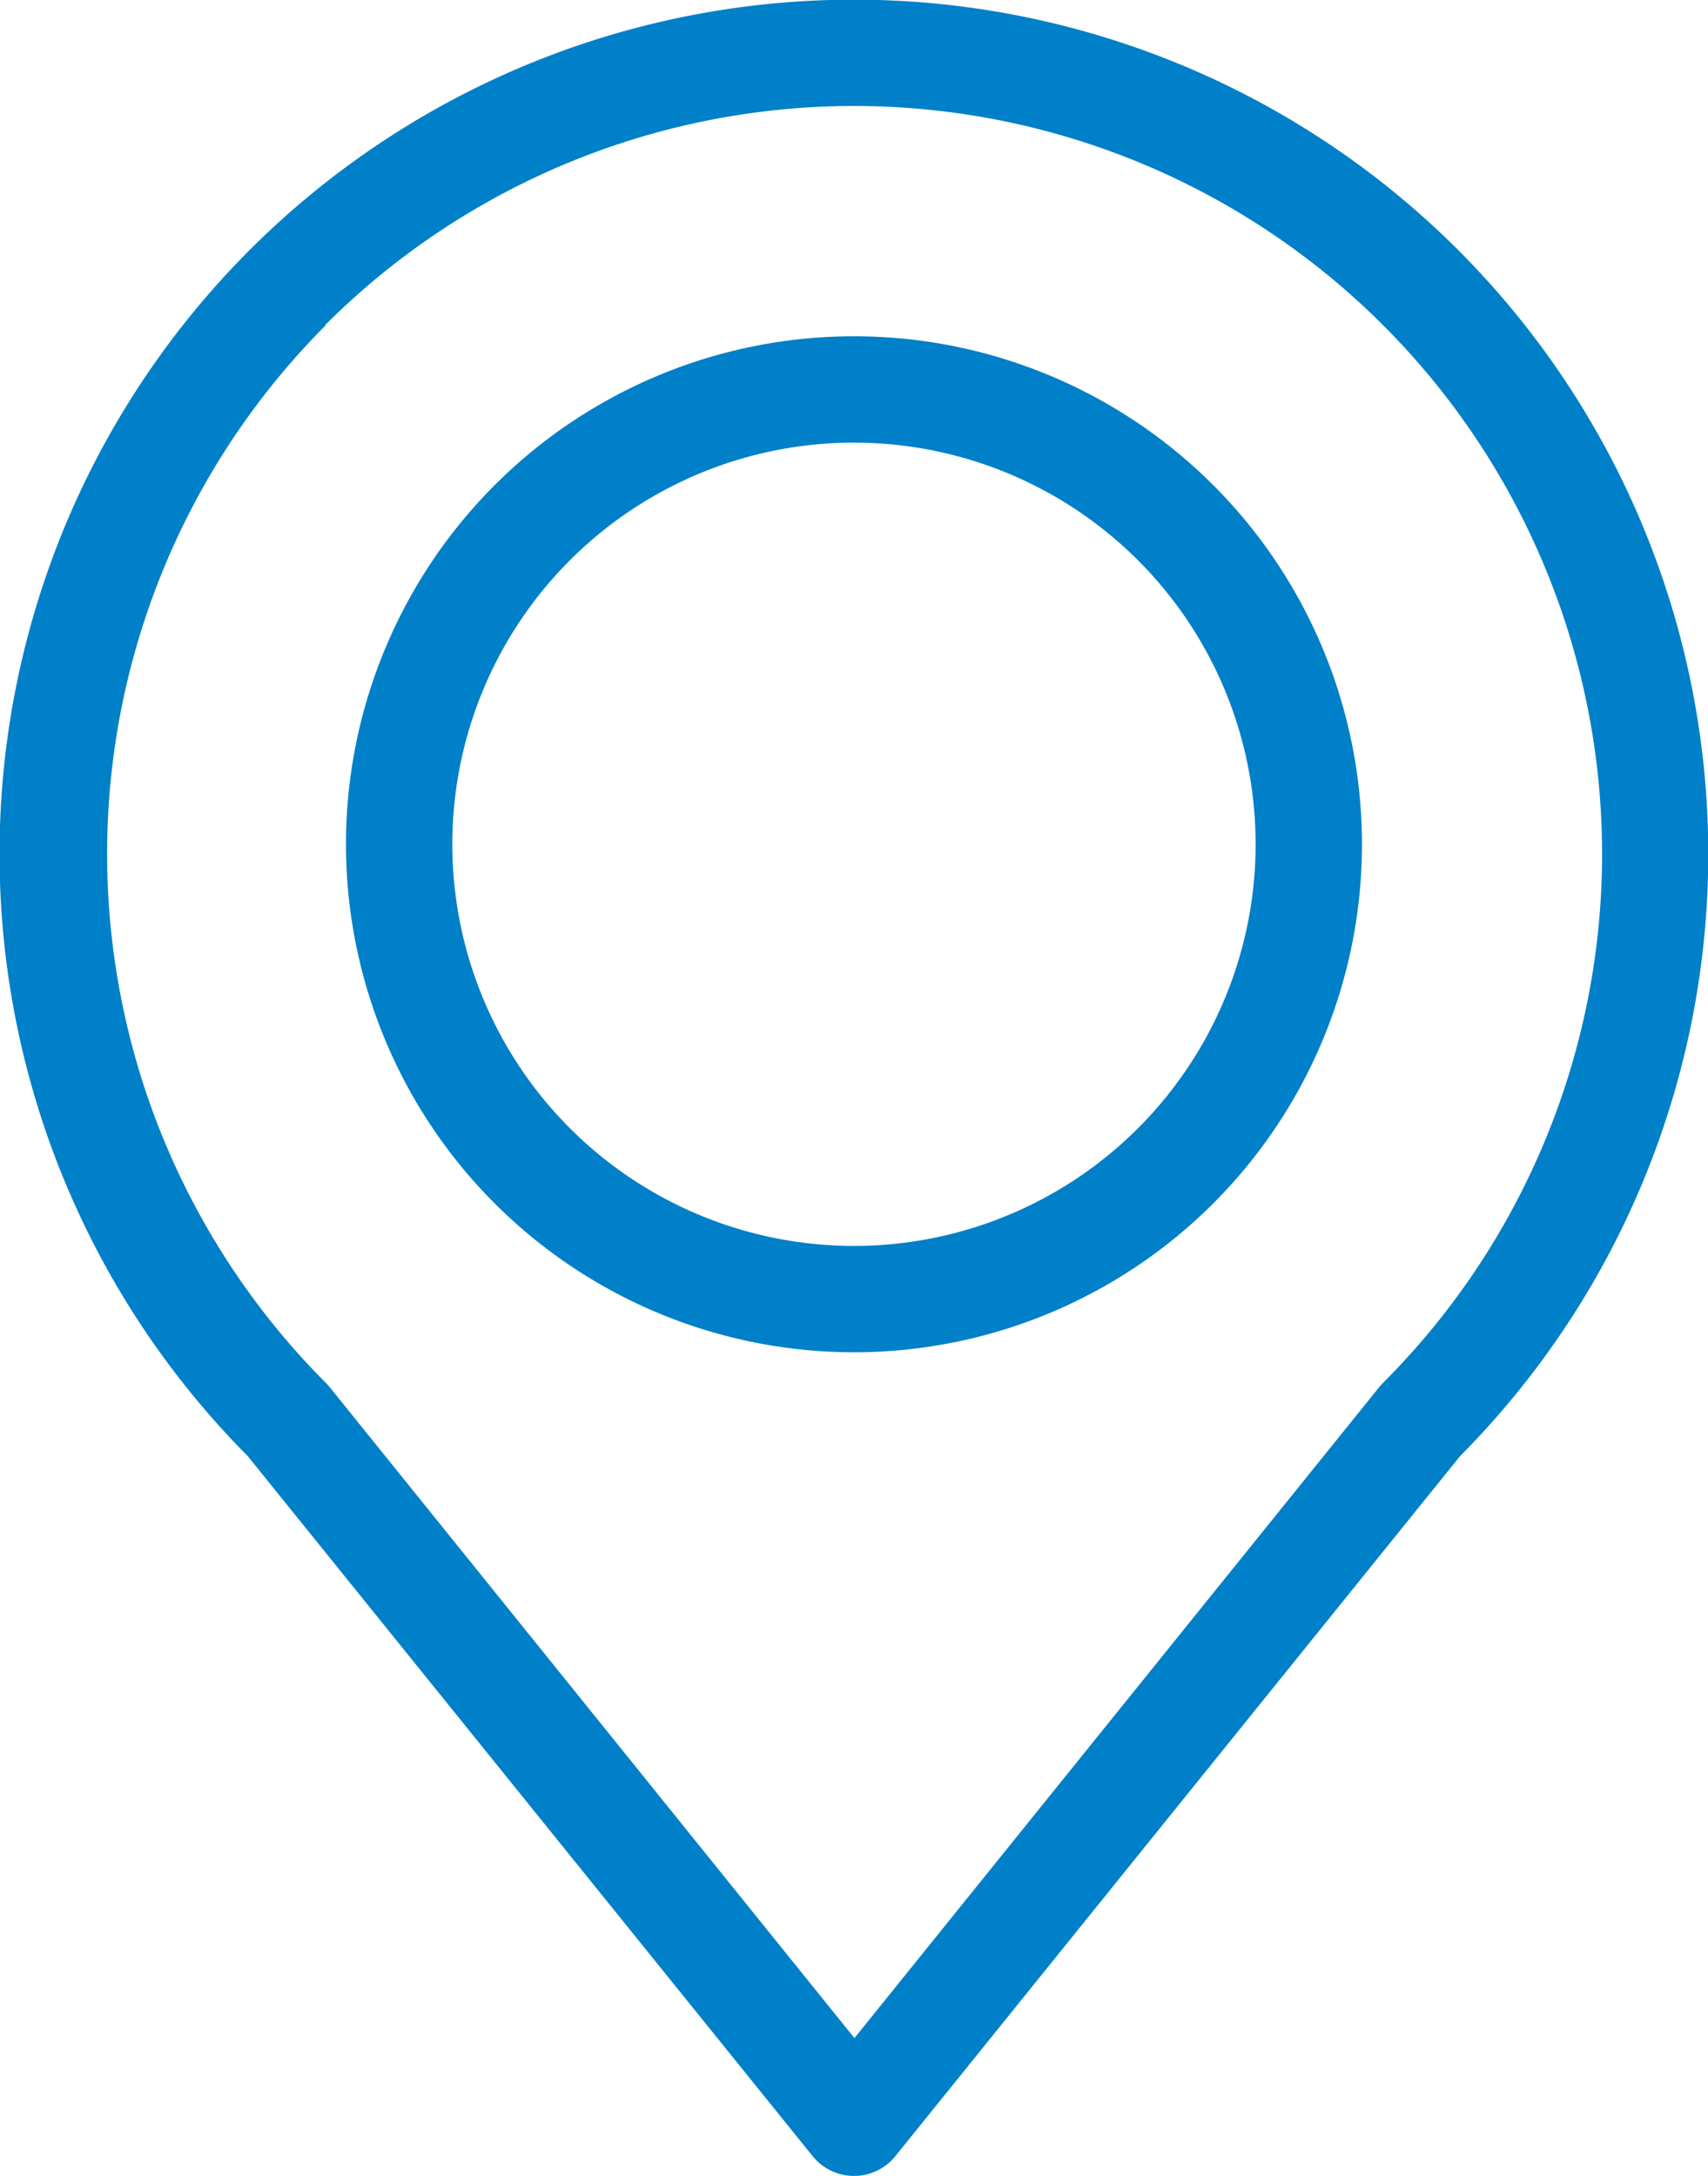
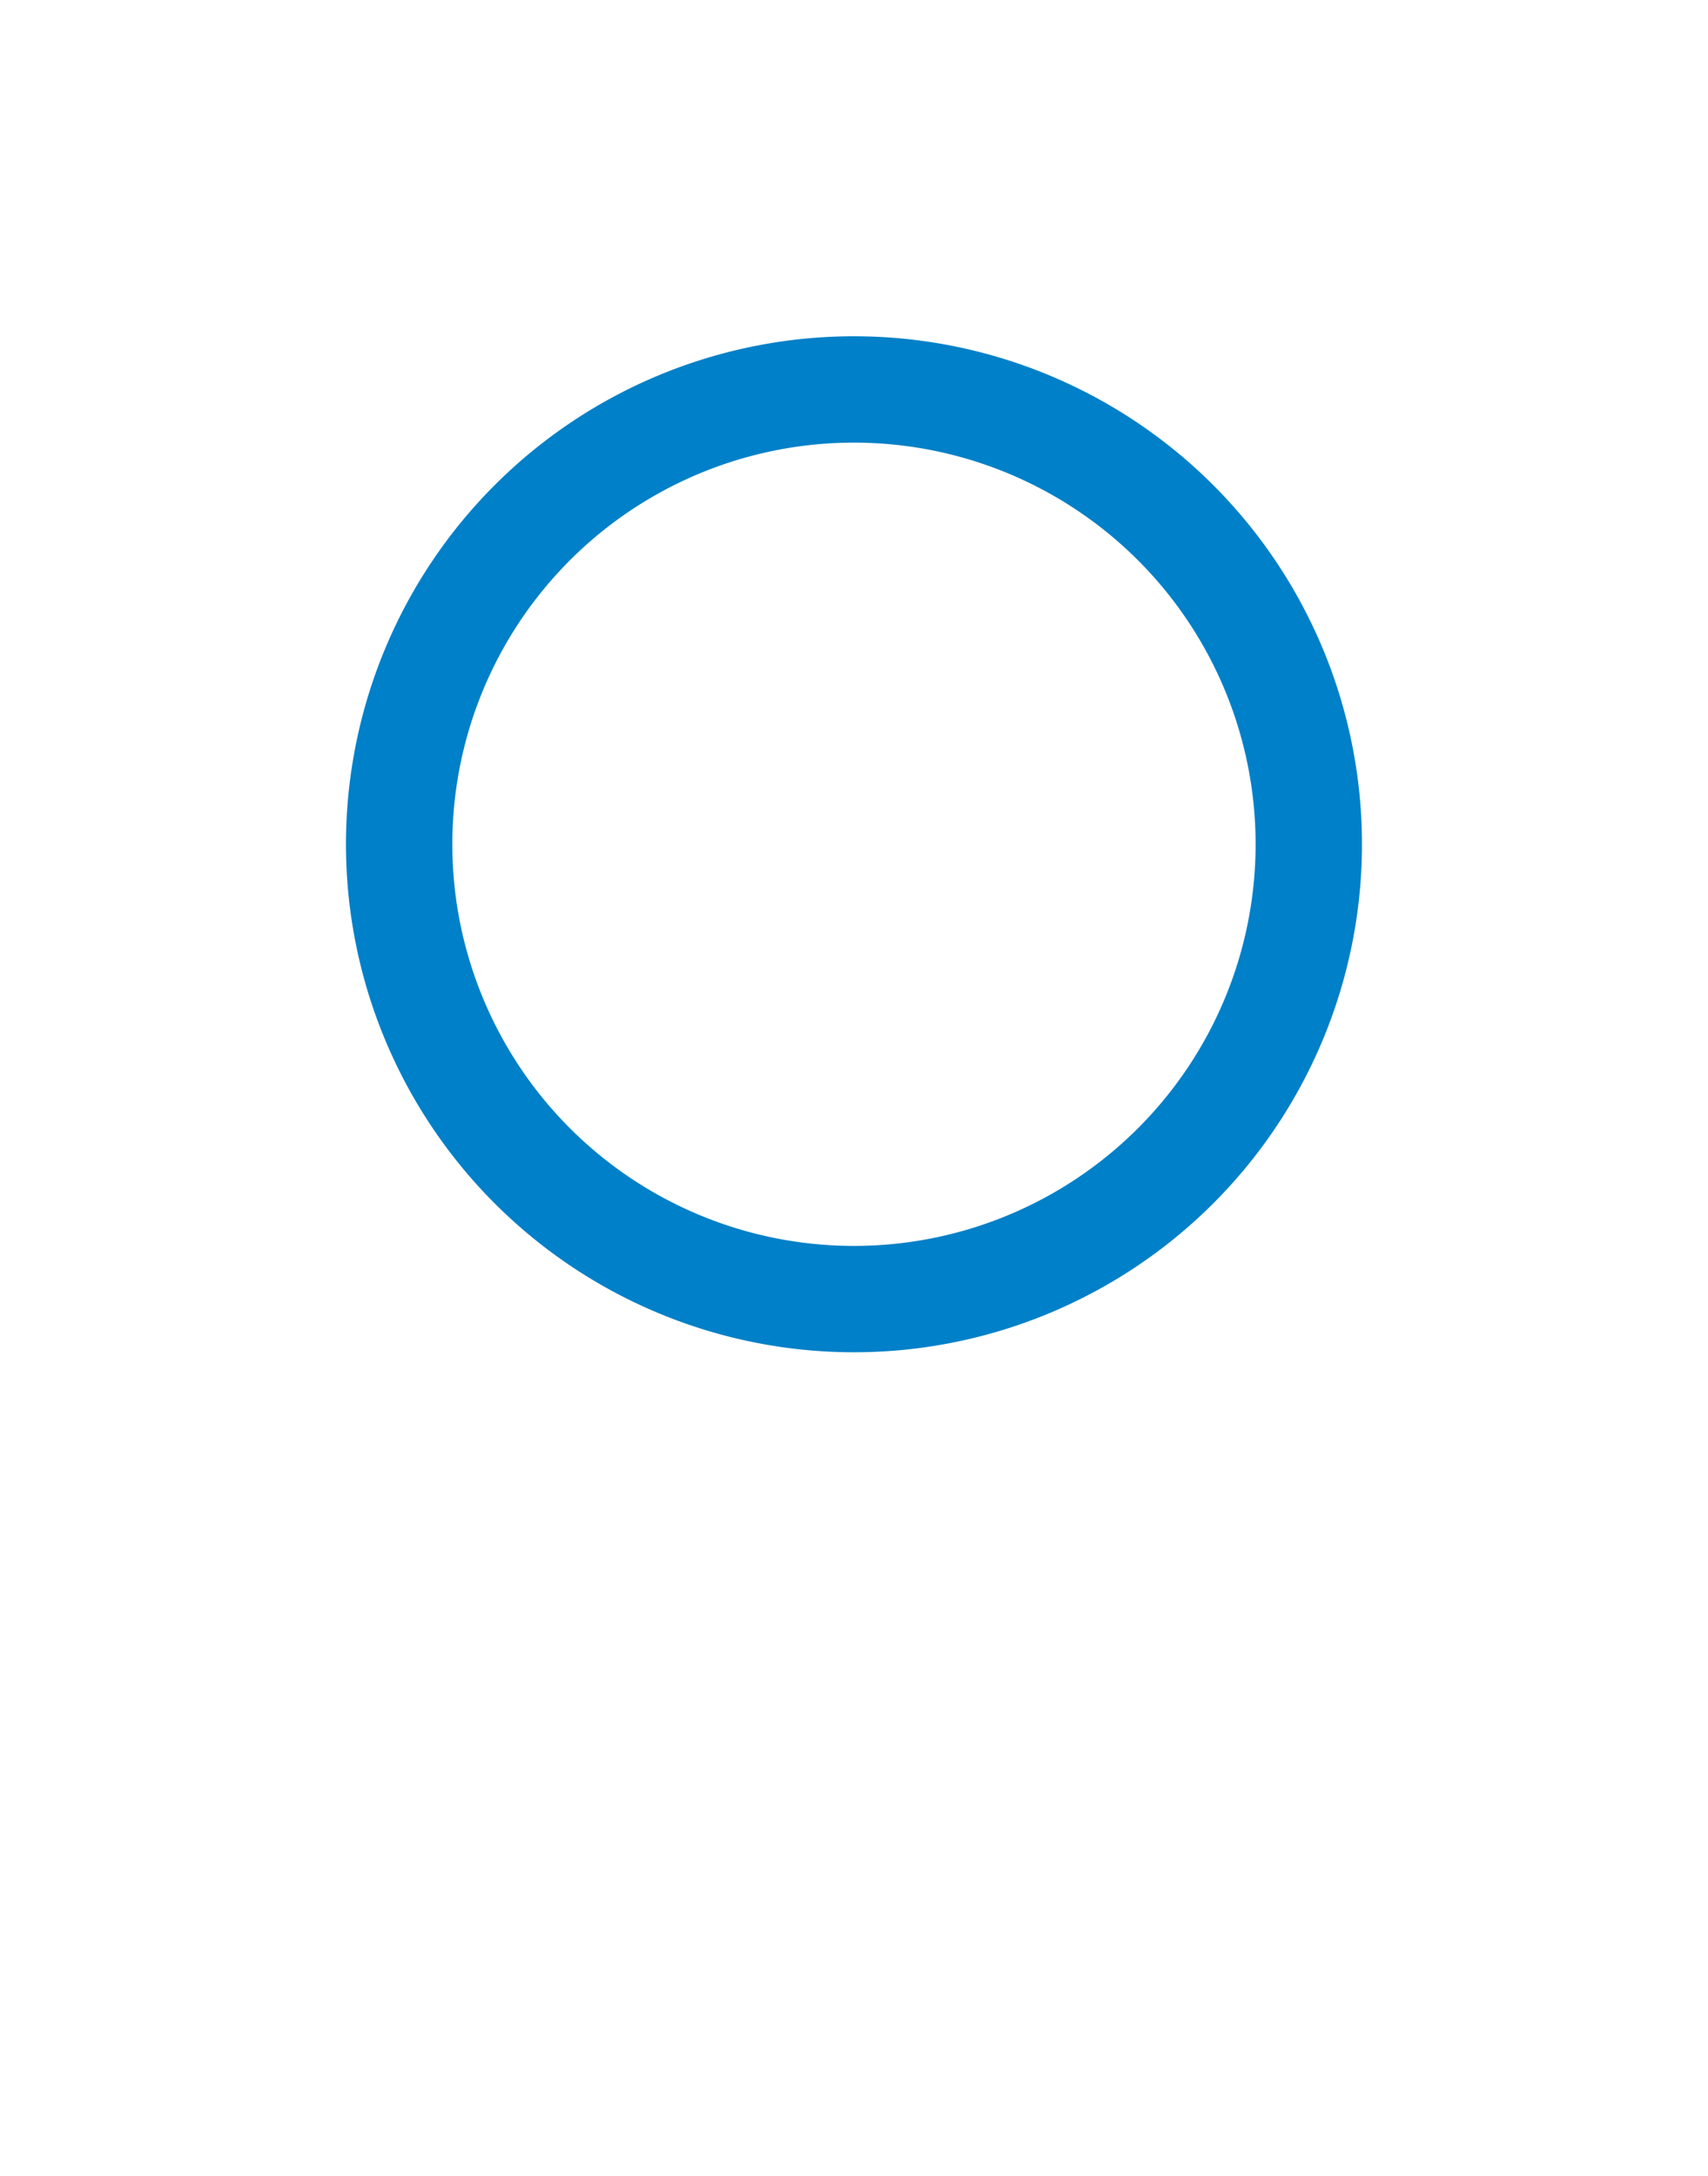
<svg xmlns="http://www.w3.org/2000/svg" width="25.711" height="32.754" viewBox="0 0 25.711 32.754">
  <g id="map-icon" transform="translate(-63.381 -10.662)">
-     <path id="Pfad_1" data-name="Pfad 1" d="M75.613,43.118a.8.8,0,0,0,1.247,0l8.5-10.537a12.861,12.861,0,1,0-18.25,0ZM68.275,15.556A11.259,11.259,0,0,1,84.2,31.479a.828.828,0,0,0-.057.063l-7.9,9.8-7.9-9.8a.823.823,0,0,0-.057-.063,11.272,11.272,0,0,1,0-15.923Z" transform="translate(0 0)" fill="#0080c8" />
    <path id="Pfad_2" data-name="Pfad 2" d="M149.064,101.783a7.647,7.647,0,1,0-7.647-7.647A7.647,7.647,0,0,0,149.064,101.783Zm0-13.693a6.046,6.046,0,1,1-6.046,6.046,6.045,6.045,0,0,1,6.046-6.046Z" transform="translate(-72.828 -70.765)" fill="#0080c8" />
  </g>
</svg>